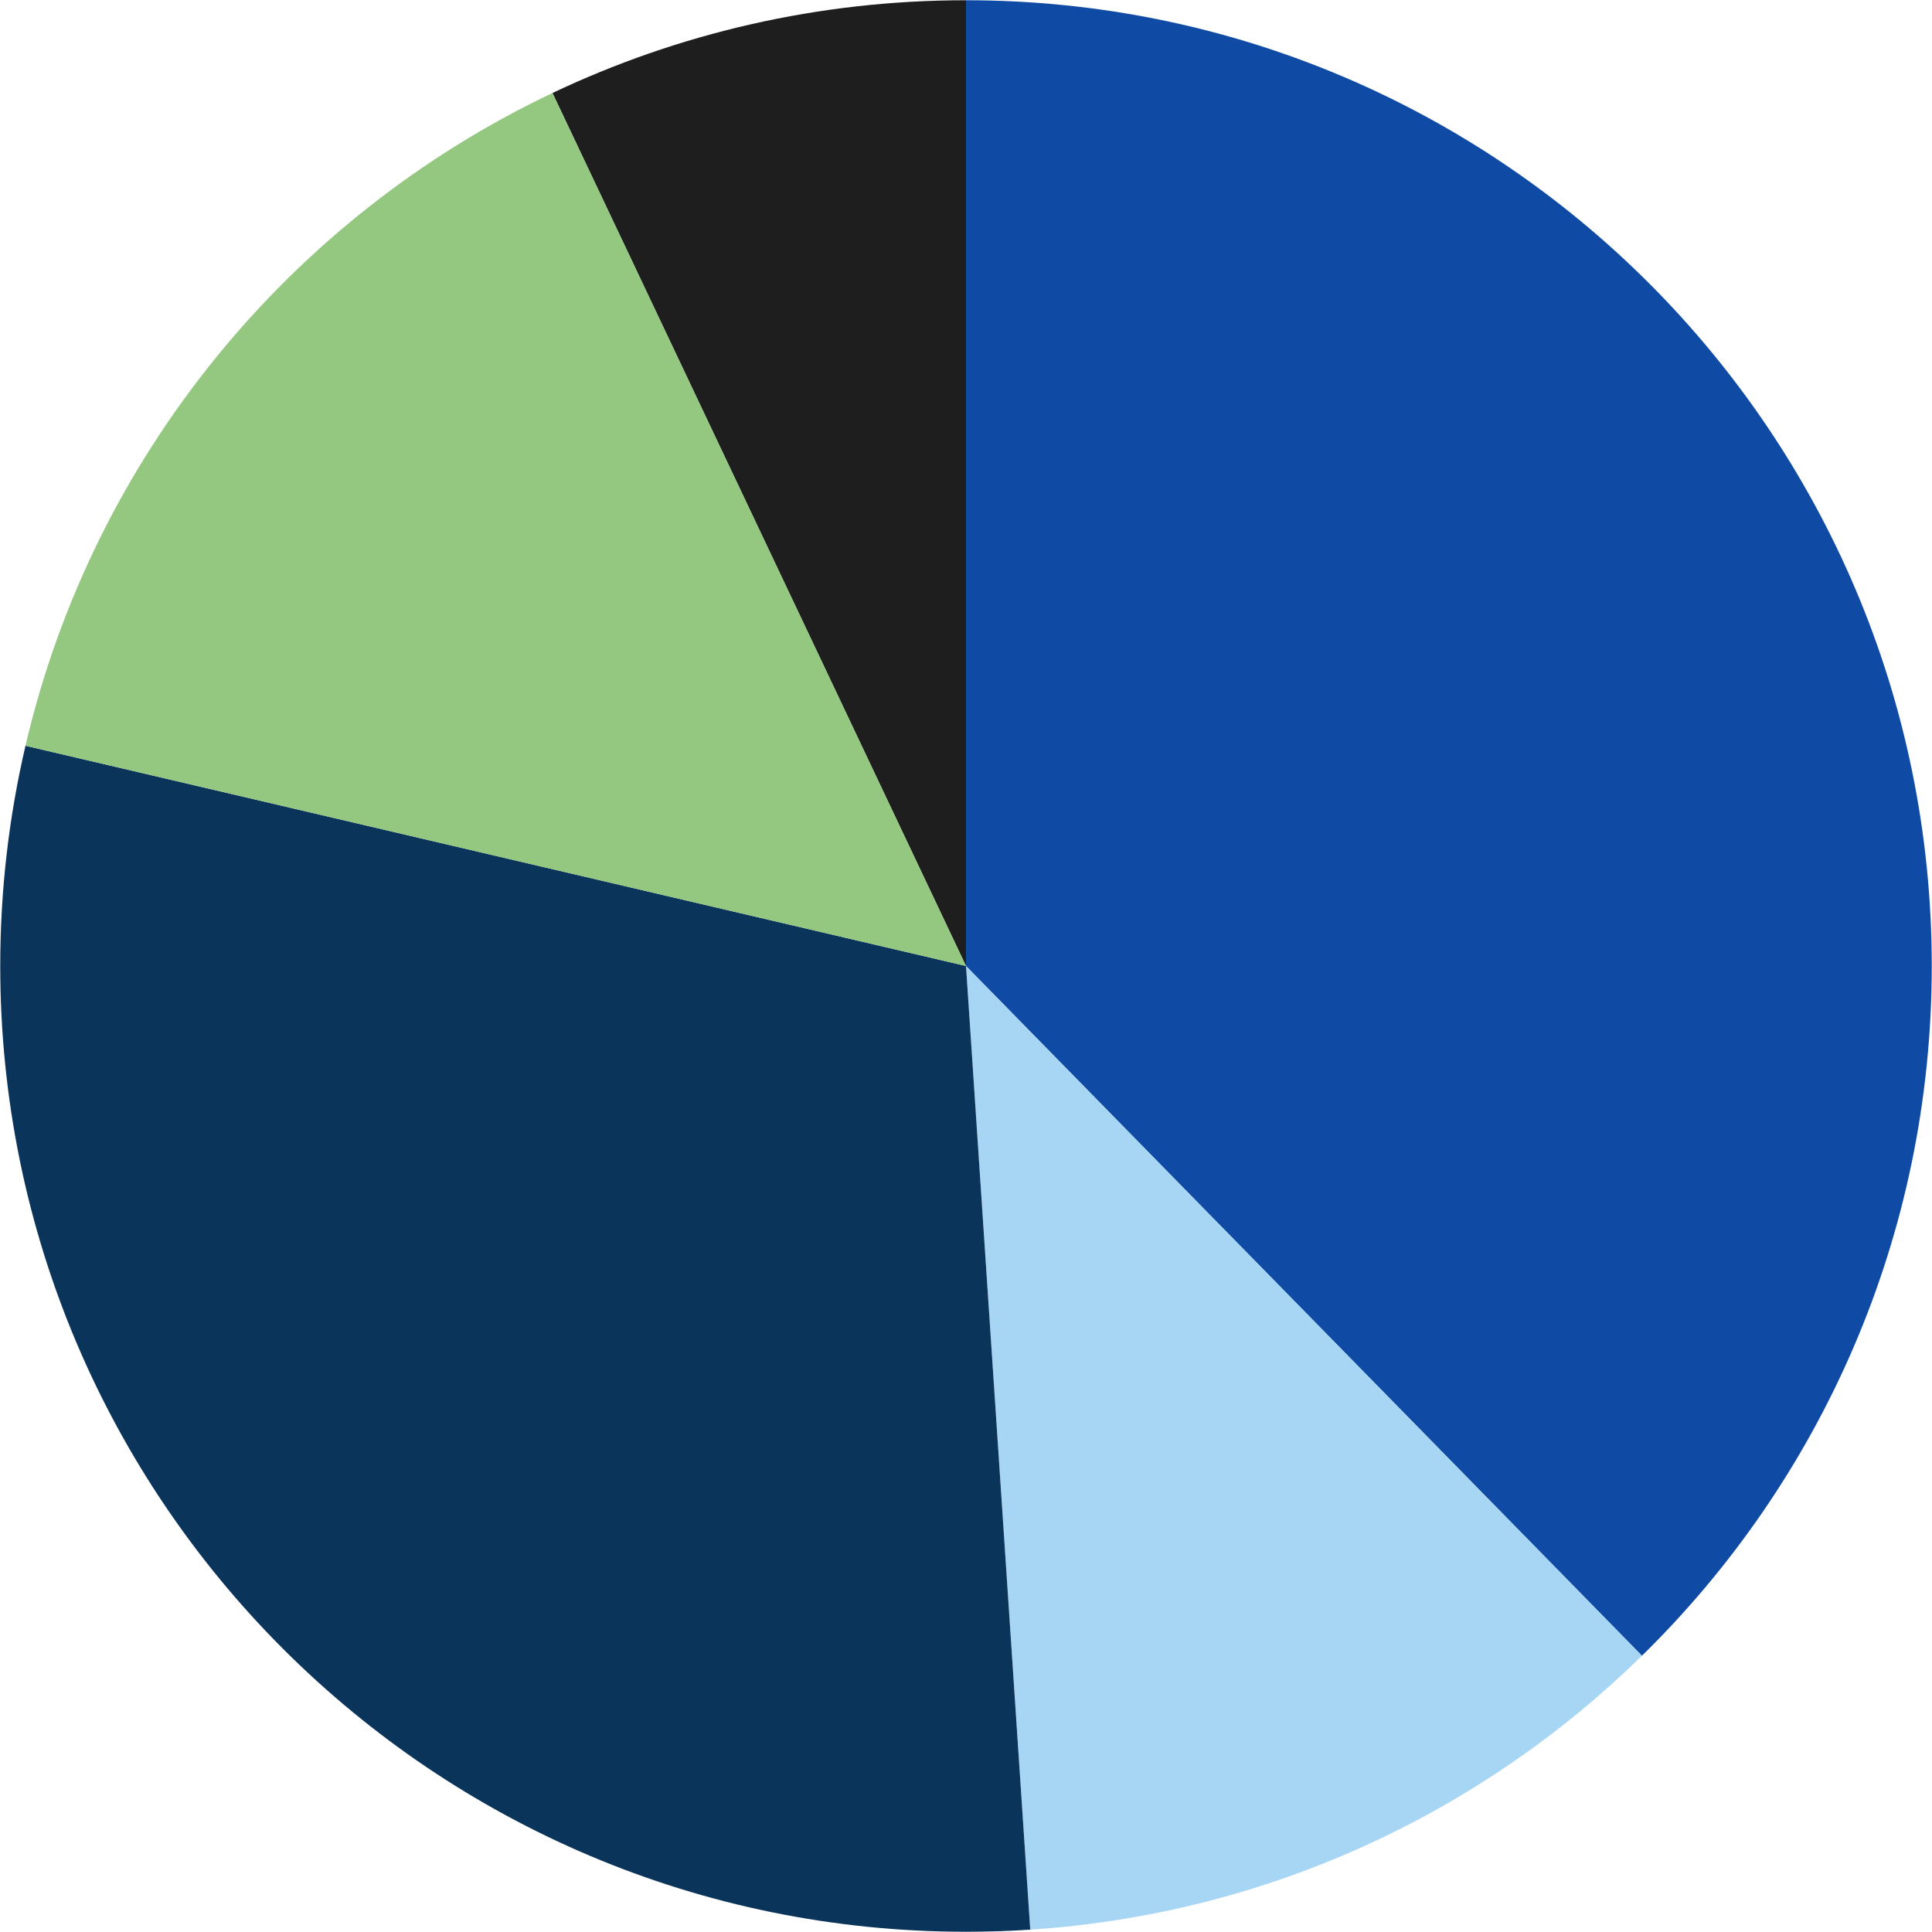
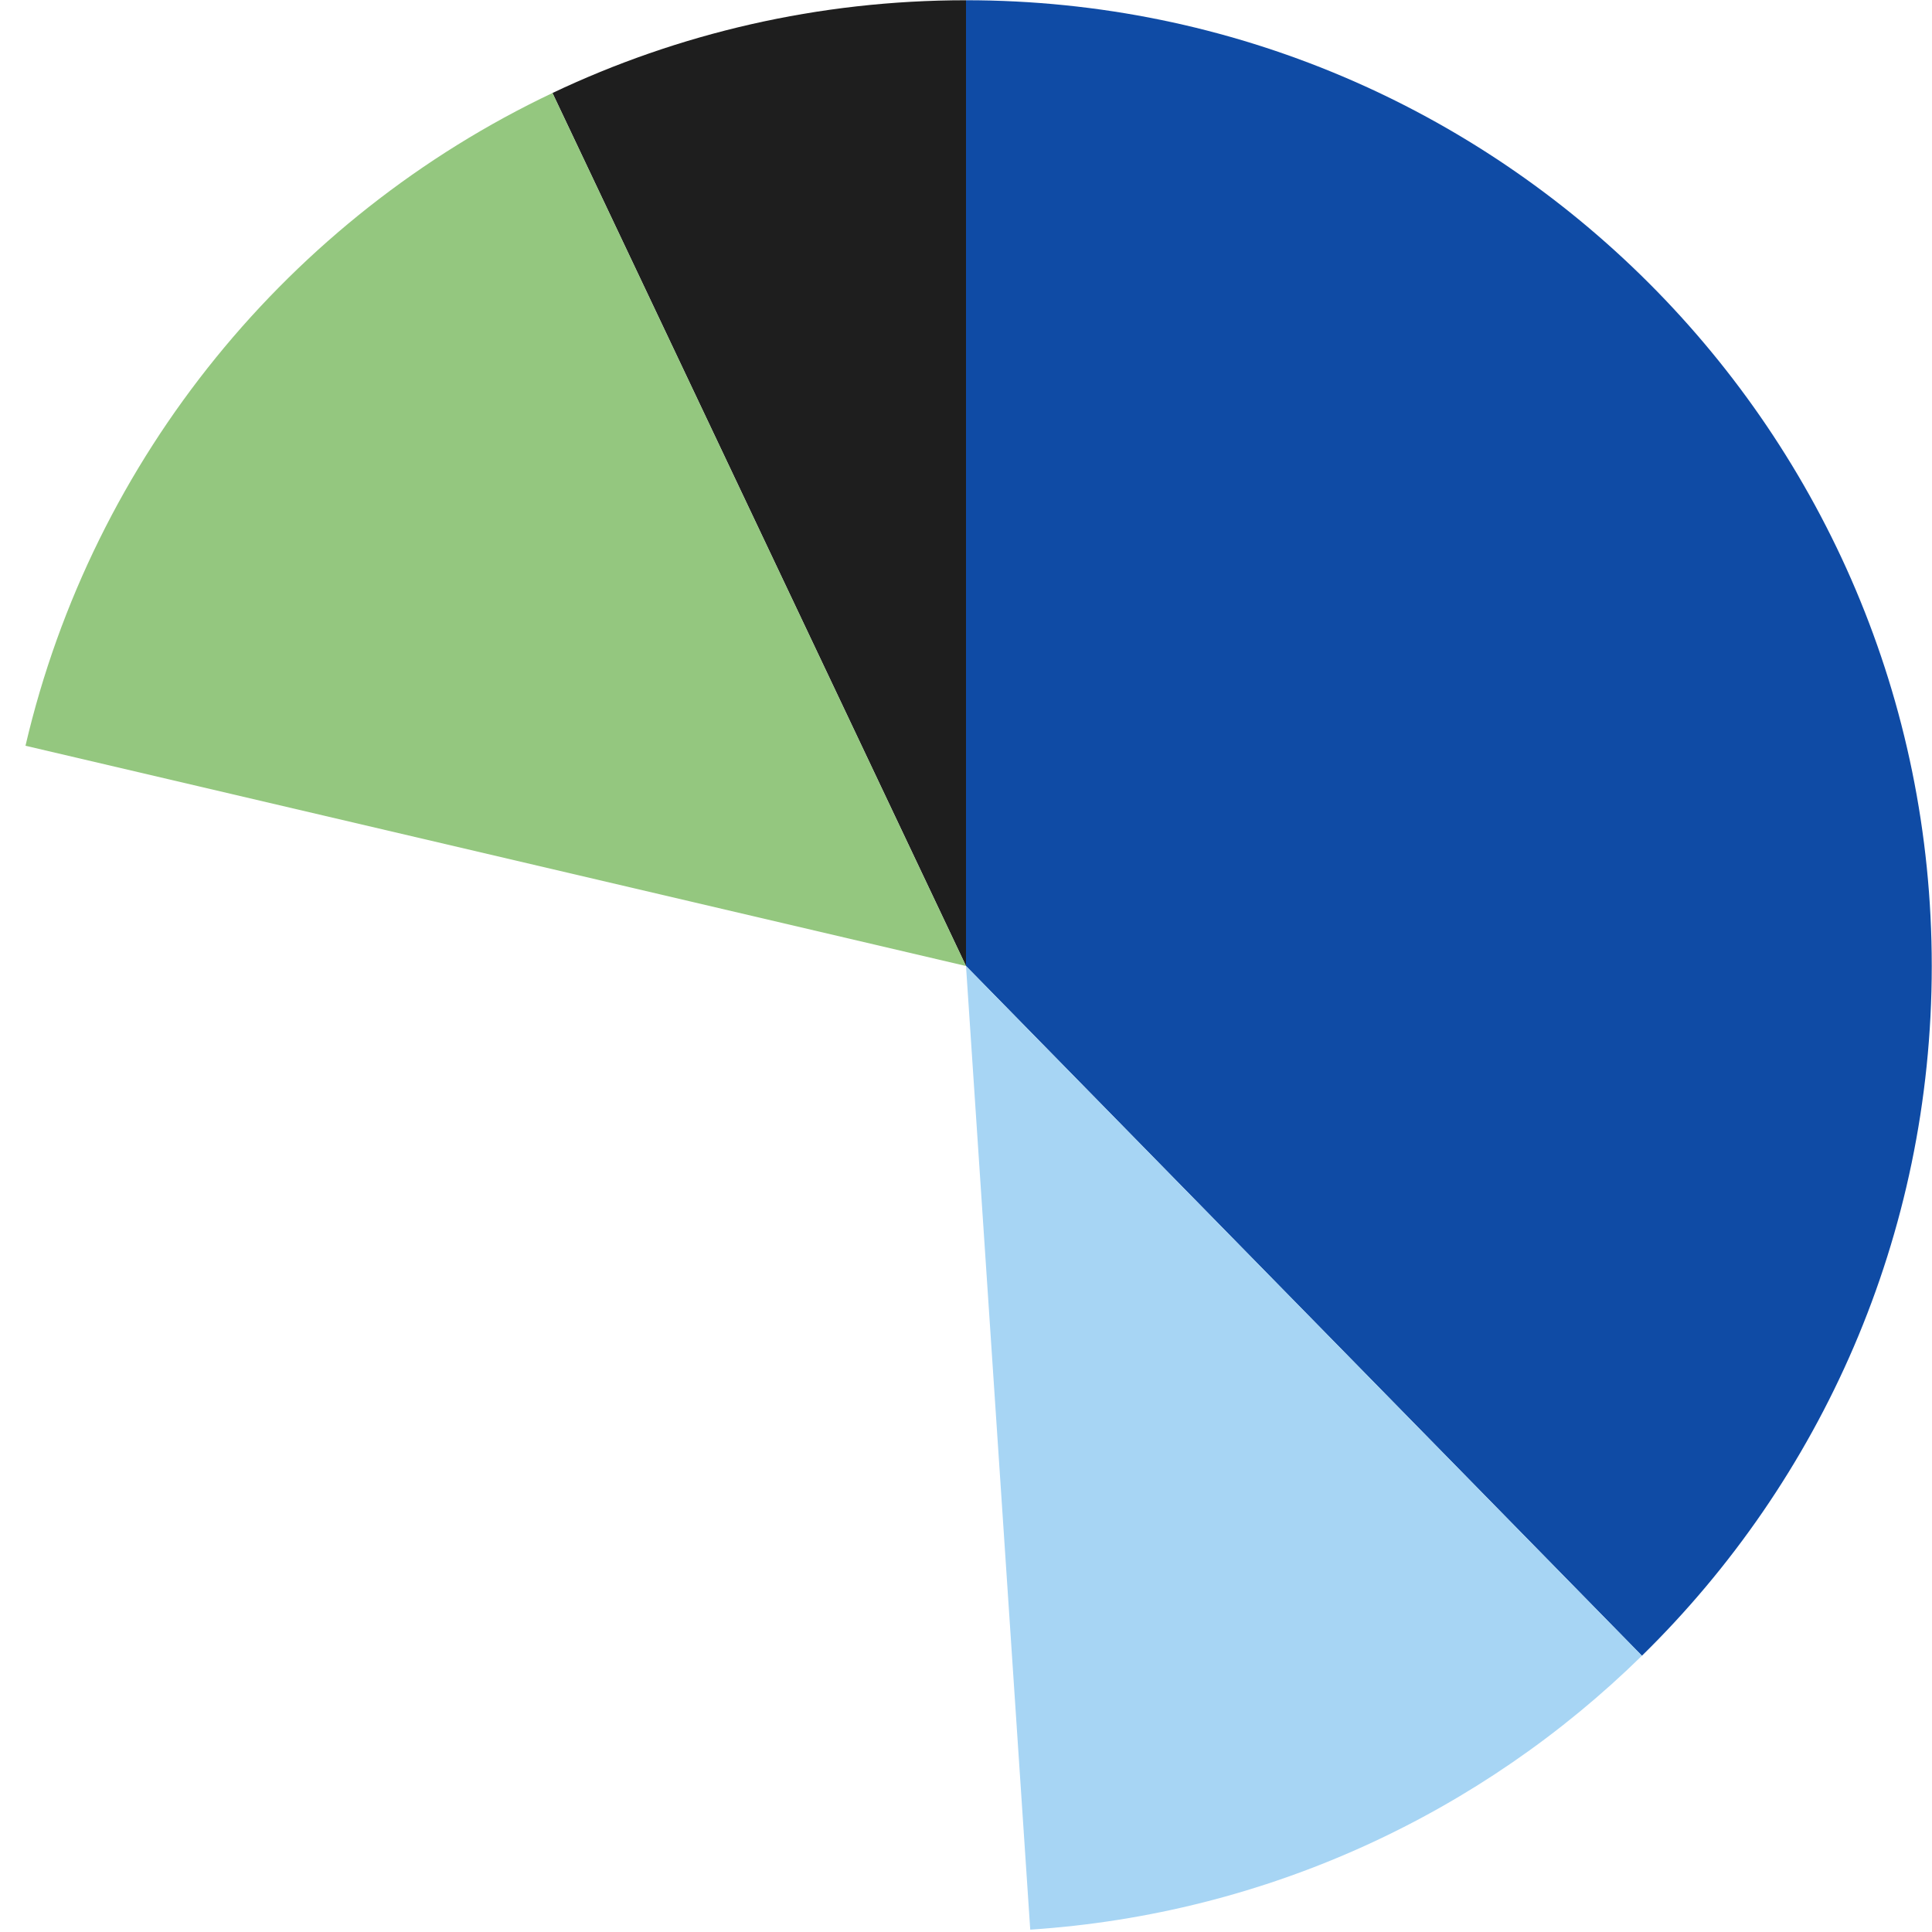
<svg xmlns="http://www.w3.org/2000/svg" id="Layer_1" data-name="Layer 1" viewBox="0 0 2000.5 2000.5">
  <defs>
    <style>
      .cls-1 {
        fill: #0f4ba5;
      }

      .cls-1, .cls-2, .cls-3, .cls-4, .cls-5 {
        stroke-width: 0px;
      }

      .cls-2 {
        fill: #94c77f;
      }

      .cls-3 {
        fill: #a7d5f4;
      }

      .cls-4 {
        fill: #1e1e1e;
      }

      .cls-5 {
        fill: #0b345b;
      }
    </style>
  </defs>
  <path class="cls-1" d="M1000.25.25c552.29,0,1000,447.71,1000,1000,0,279.76-114.9,532.71-300.1,714.19l-699.9-714.19V.25Z" />
  <path class="cls-3" d="M1000.25,1000.25l699.9,714.19c-165.57,162.33-387.33,267.48-633.38,283.62l-66.52-997.81Z" />
-   <path class="cls-5" d="M1000.25,1000.25l66.52,997.81c-22,1.48-44.19,2.19-66.52,2.19C447.96,2000.25.25,1552.54.25,1000.25c0-78.43,9.05-154.81,26.14-228.05l973.86,228.05Z" />
  <path class="cls-4" d="M1000.25.25v1000L572.06,96.3C701.82,34.73,847.01.25,1000.25.25Z" />
  <path class="cls-2" d="M572.06,96.3l428.19,903.95L26.39,772.2C96.2,472.87,300.44,225.2,572.06,96.3Z" />
</svg>